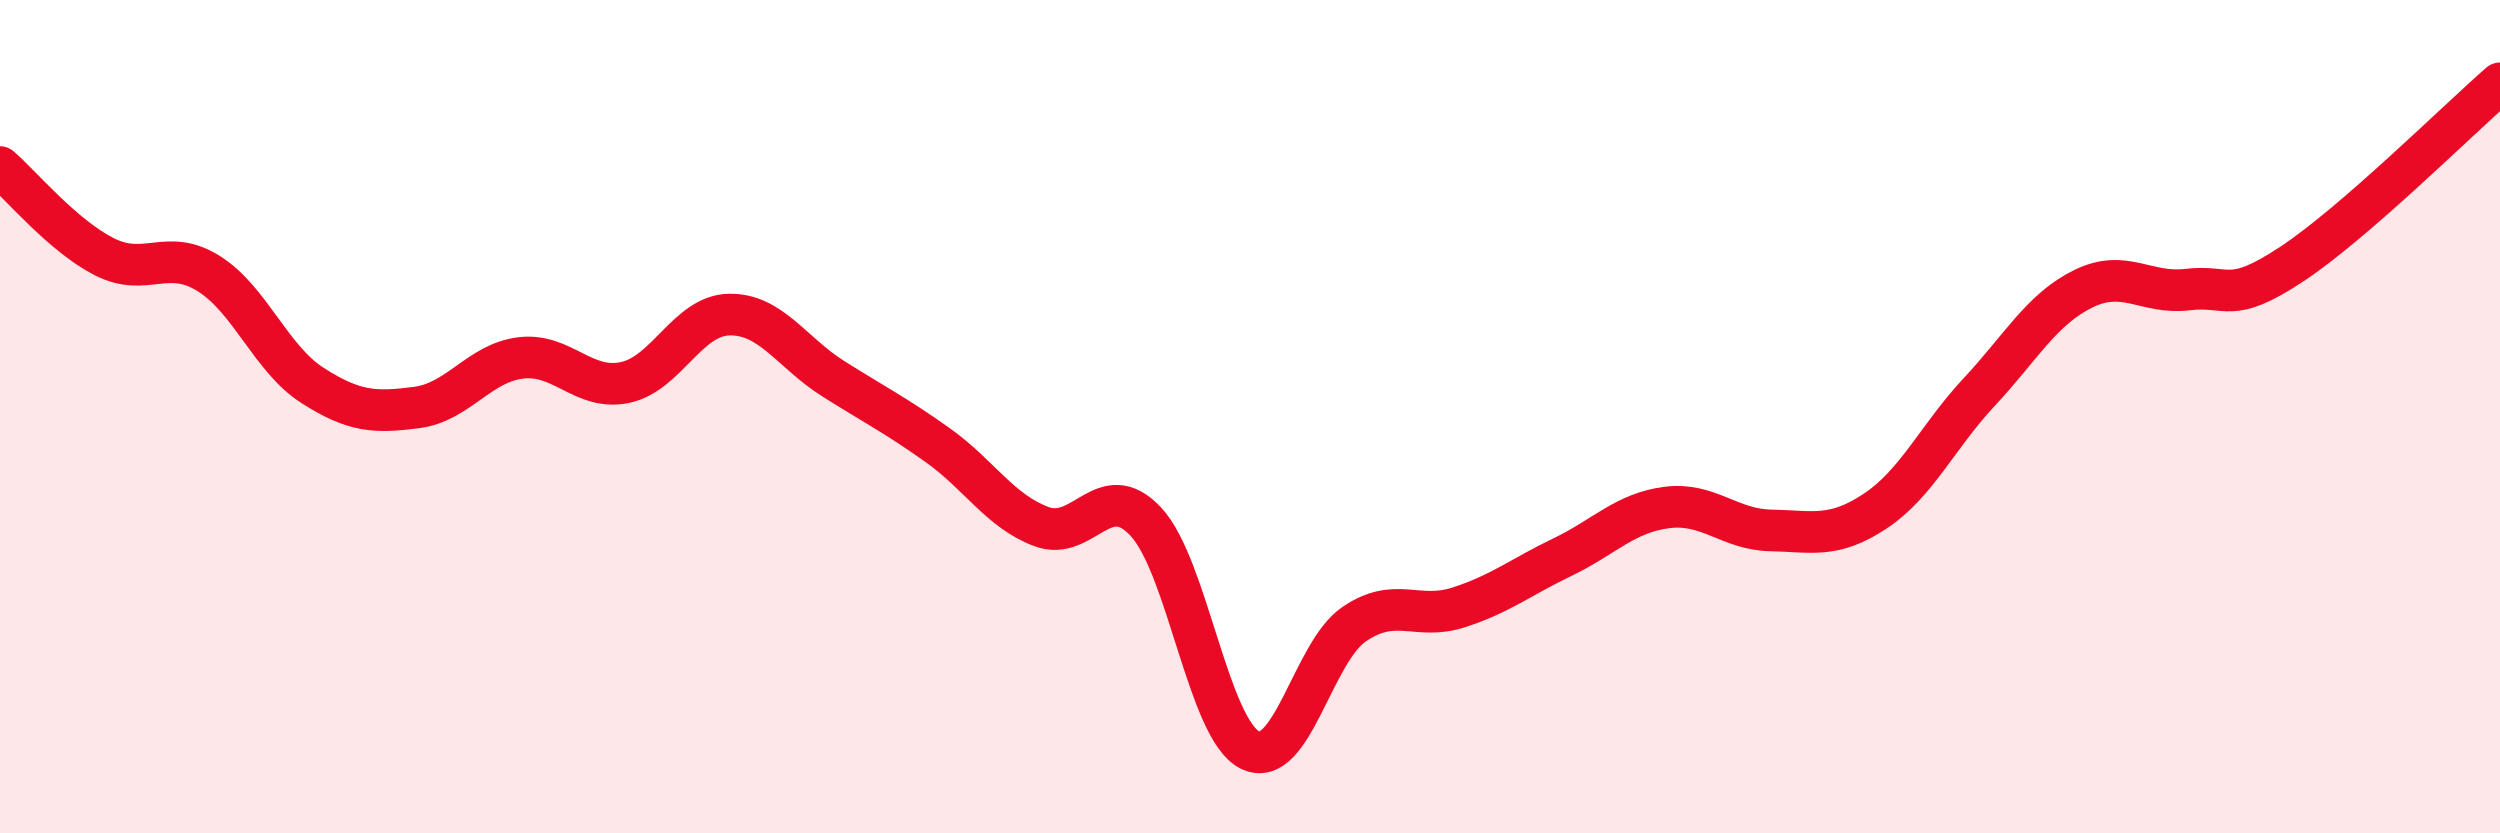
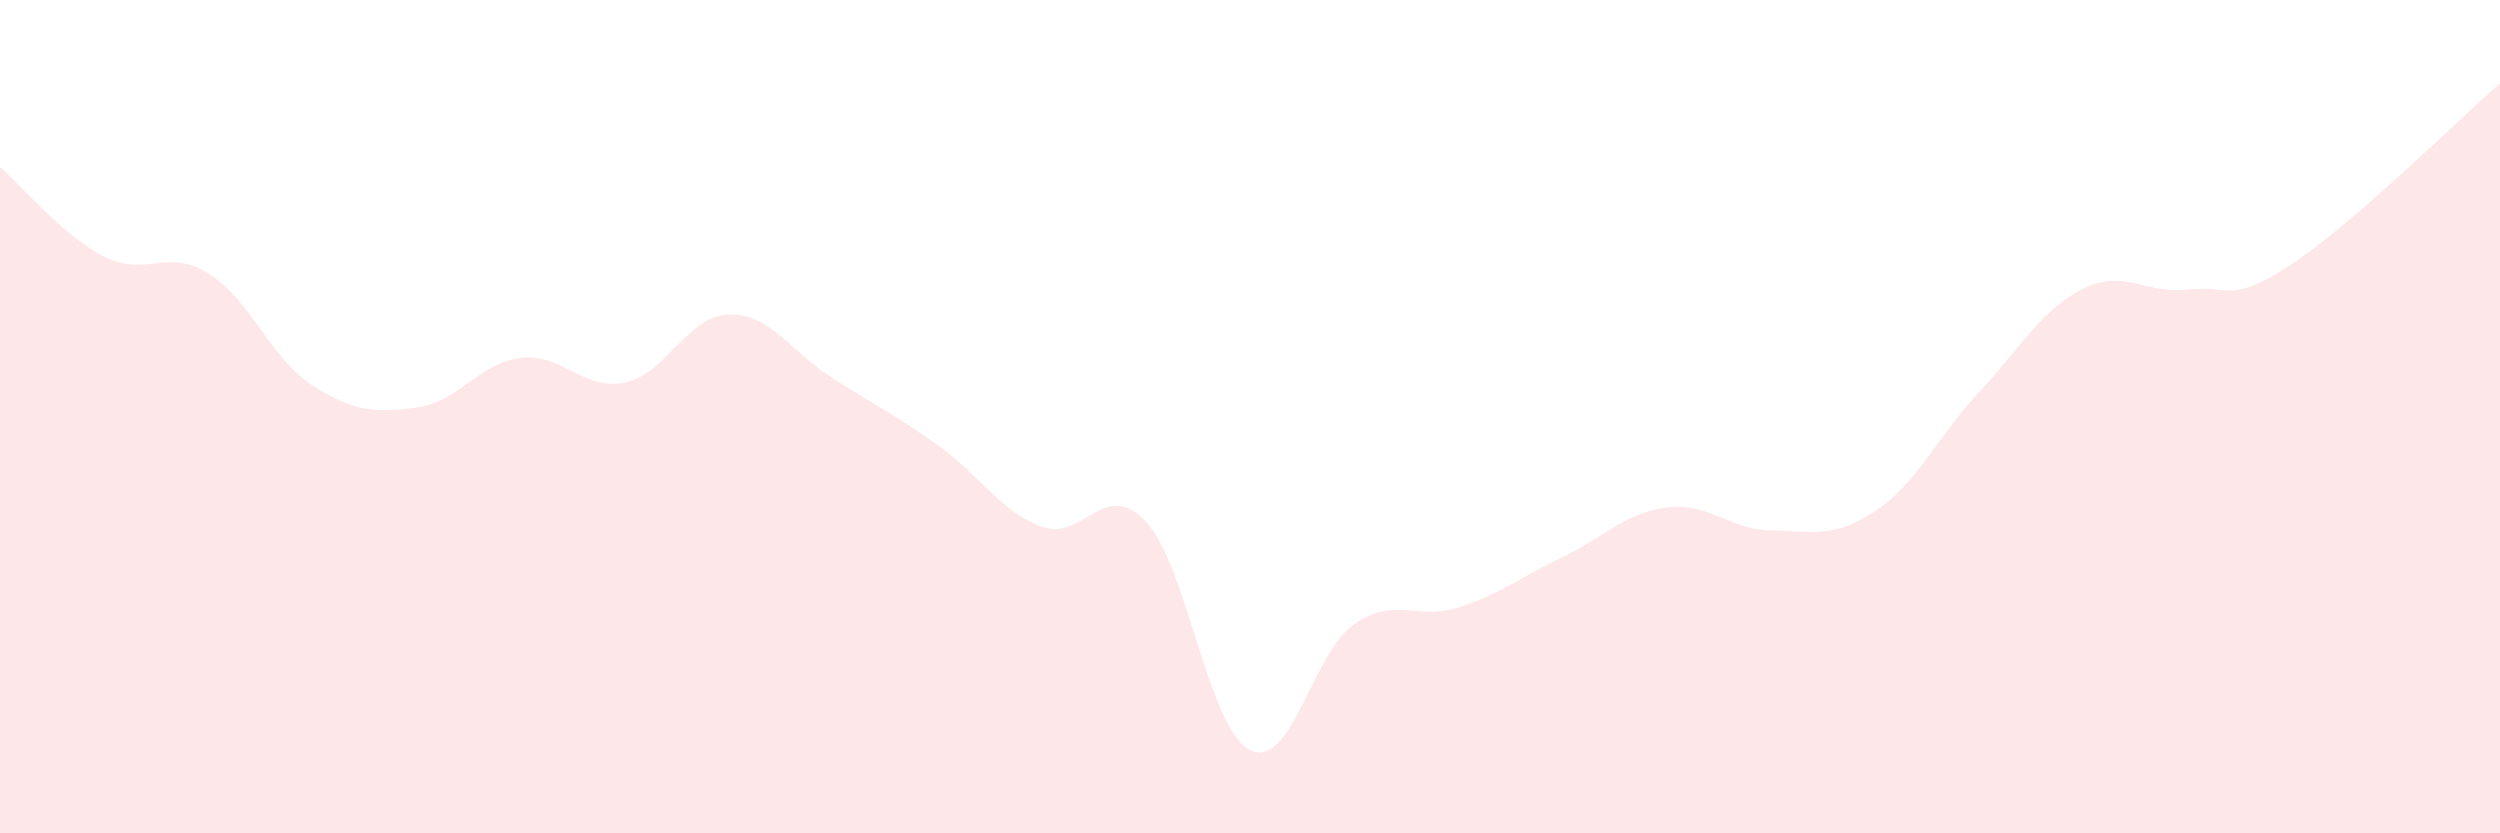
<svg xmlns="http://www.w3.org/2000/svg" width="60" height="20" viewBox="0 0 60 20">
  <path d="M 0,4.01 C 0.5,4.44 1.5,5.65 2.5,6.16 C 3.5,6.67 4,5.94 5,6.56 C 6,7.18 6.5,8.61 7.5,9.25 C 8.5,9.89 9,9.91 10,9.78 C 11,9.65 11.5,8.71 12.5,8.59 C 13.5,8.47 14,9.39 15,9.18 C 16,8.97 16.5,7.57 17.5,7.55 C 18.5,7.53 19,8.46 20,9.09 C 21,9.72 21.5,9.97 22.5,10.68 C 23.5,11.39 24,12.27 25,12.64 C 26,13.01 26.5,11.45 27.5,12.52 C 28.5,13.59 29,17.51 30,18 C 31,18.49 31.5,15.66 32.5,14.98 C 33.5,14.3 34,14.9 35,14.58 C 36,14.26 36.5,13.85 37.5,13.37 C 38.5,12.89 39,12.31 40,12.18 C 41,12.05 41.5,12.71 42.5,12.73 C 43.5,12.75 44,12.93 45,12.27 C 46,11.61 46.5,10.48 47.5,9.41 C 48.5,8.34 49,7.42 50,6.93 C 51,6.44 51.5,7.07 52.5,6.95 C 53.5,6.83 53.5,7.33 55,6.34 C 56.5,5.35 59,2.87 60,2L60 20L0 20Z" fill="#EB0A25" opacity="0.1" stroke-linecap="round" stroke-linejoin="round" />
-   <path d="M 0,4.01 C 0.5,4.44 1.5,5.65 2.5,6.16 C 3.5,6.67 4,5.94 5,6.56 C 6,7.18 6.5,8.61 7.5,9.25 C 8.5,9.89 9,9.91 10,9.78 C 11,9.65 11.5,8.71 12.5,8.59 C 13.5,8.47 14,9.39 15,9.18 C 16,8.97 16.5,7.57 17.5,7.55 C 18.5,7.53 19,8.46 20,9.09 C 21,9.72 21.5,9.97 22.5,10.68 C 23.5,11.39 24,12.27 25,12.64 C 26,13.01 26.5,11.45 27.5,12.52 C 28.5,13.59 29,17.51 30,18 C 31,18.49 31.5,15.66 32.5,14.98 C 33.5,14.3 34,14.9 35,14.58 C 36,14.26 36.5,13.85 37.5,13.37 C 38.5,12.89 39,12.31 40,12.18 C 41,12.05 41.5,12.71 42.5,12.73 C 43.5,12.75 44,12.93 45,12.27 C 46,11.61 46.5,10.48 47.5,9.41 C 48.5,8.34 49,7.42 50,6.93 C 51,6.44 51.5,7.07 52.5,6.95 C 53.5,6.83 53.5,7.33 55,6.34 C 56.5,5.35 59,2.87 60,2" stroke="#EB0A25" stroke-width="1" fill="none" stroke-linecap="round" stroke-linejoin="round" />
</svg>